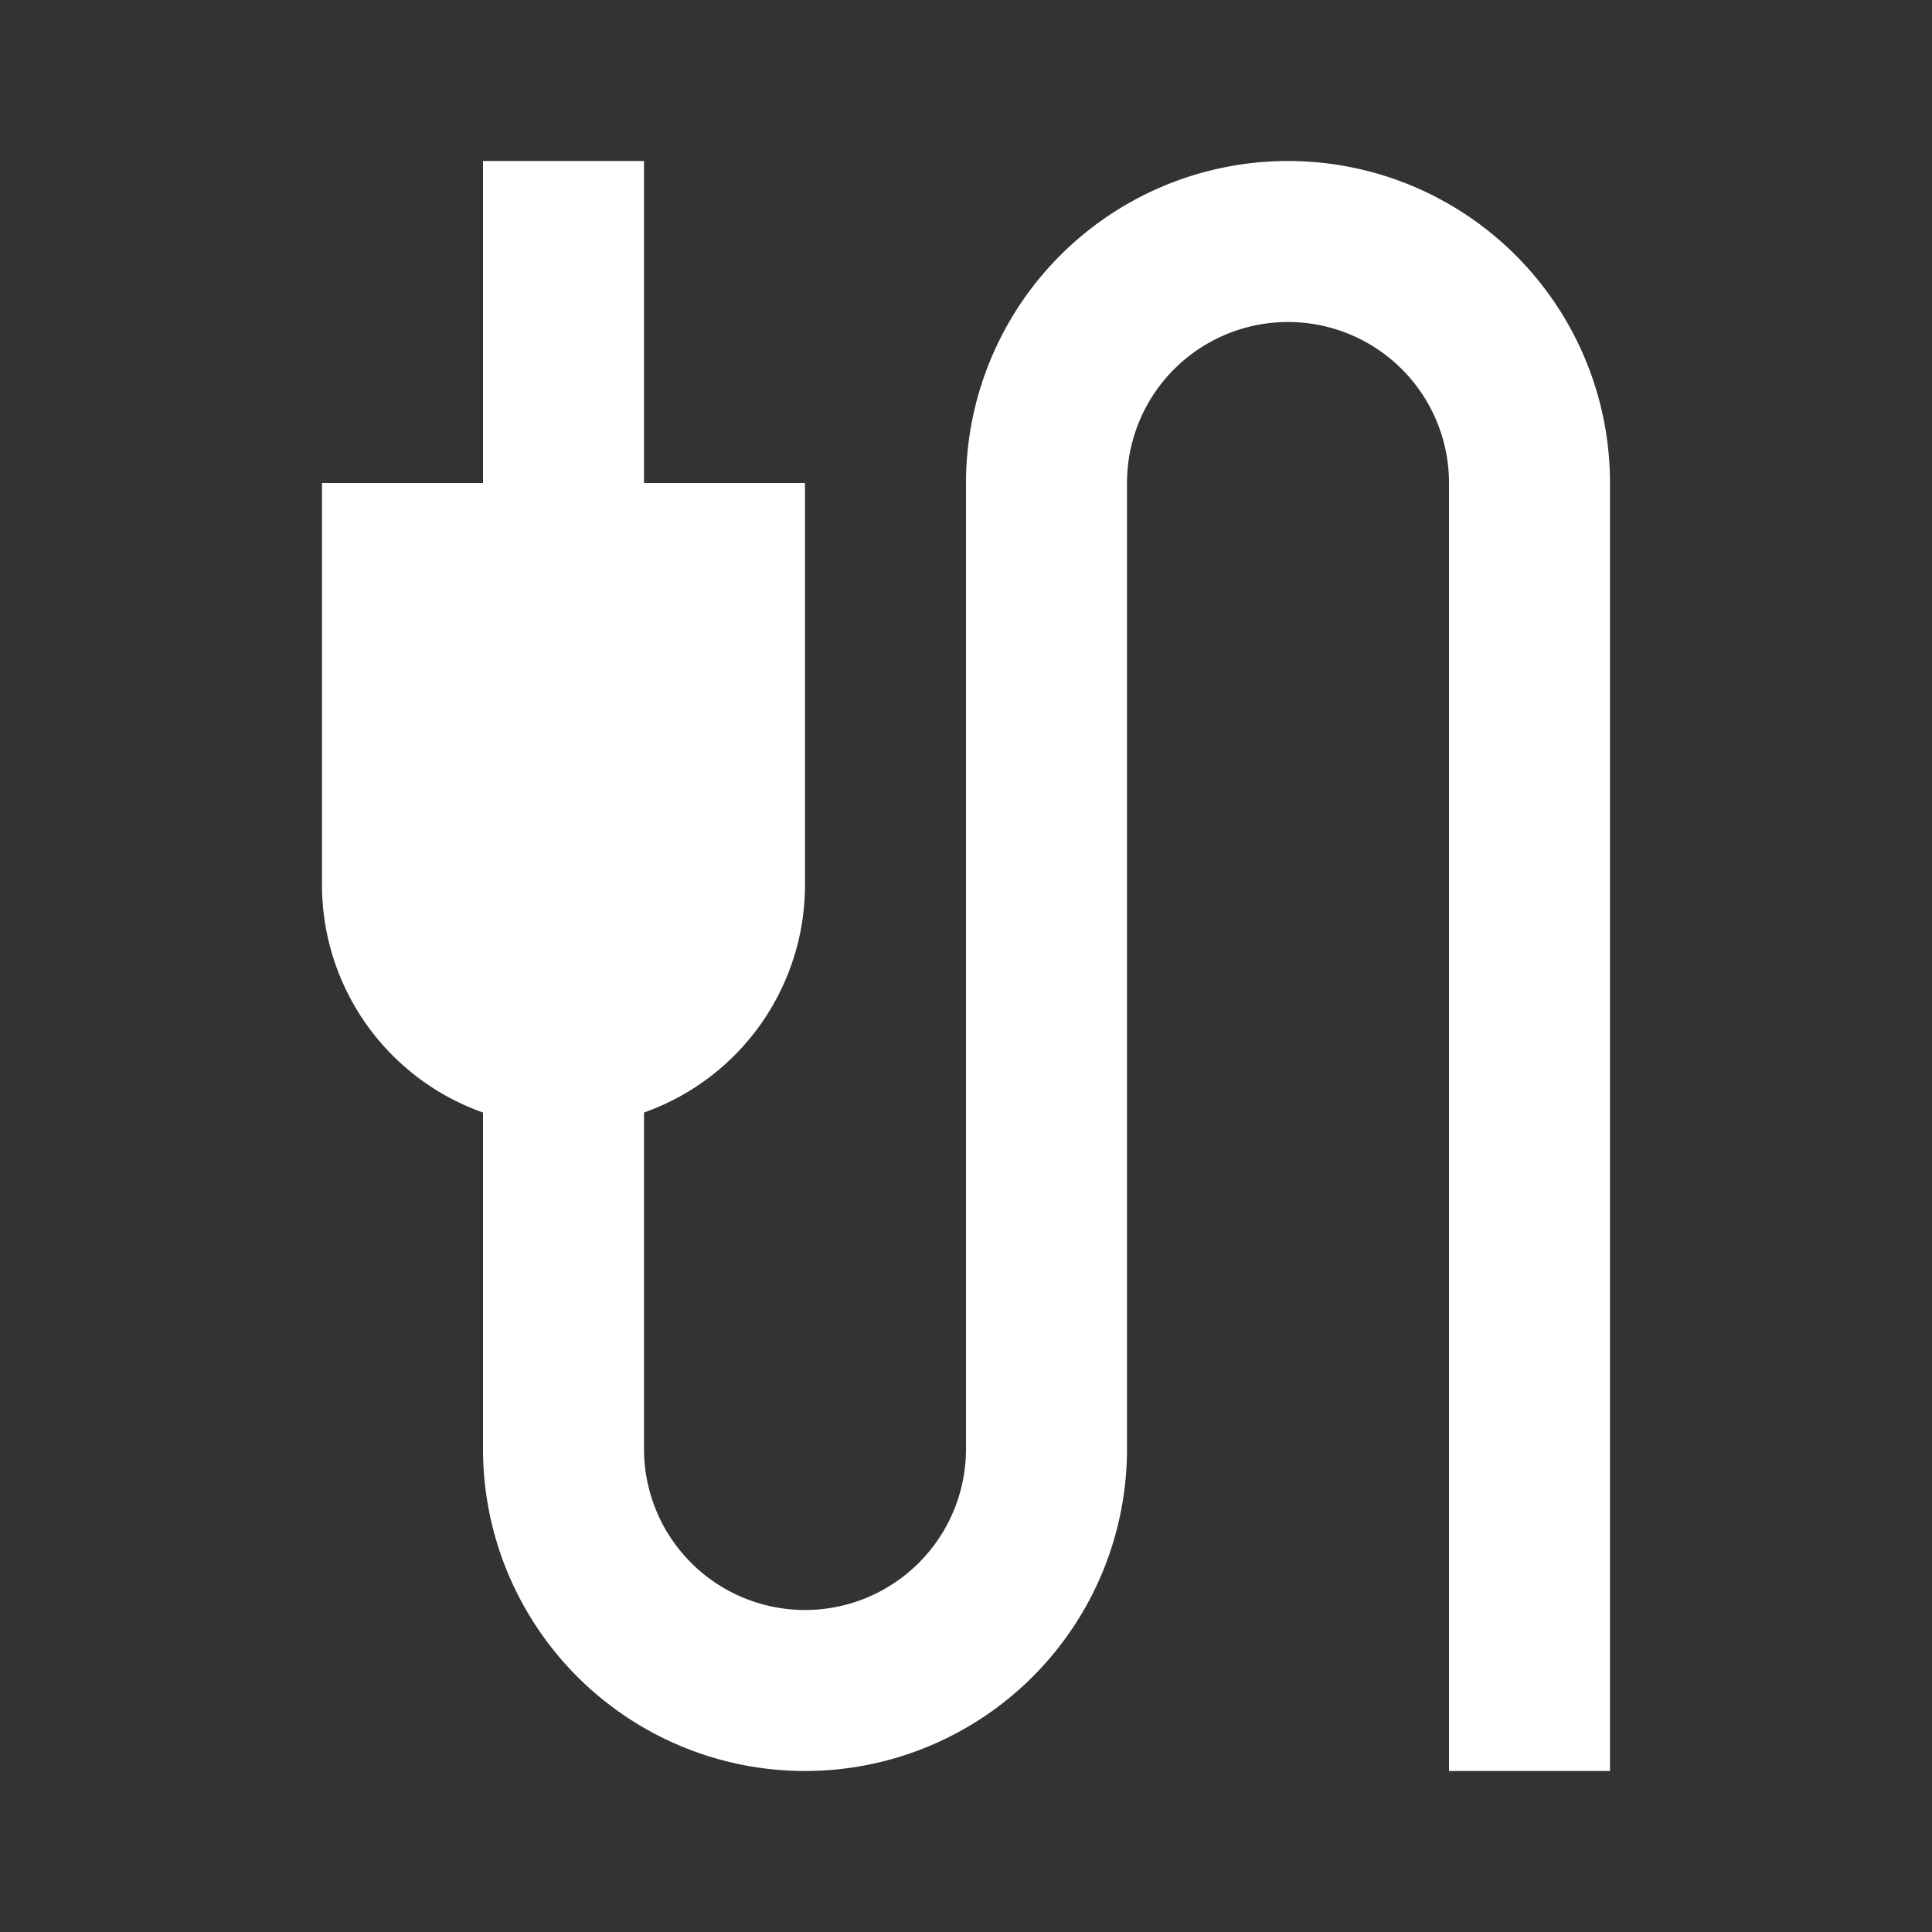
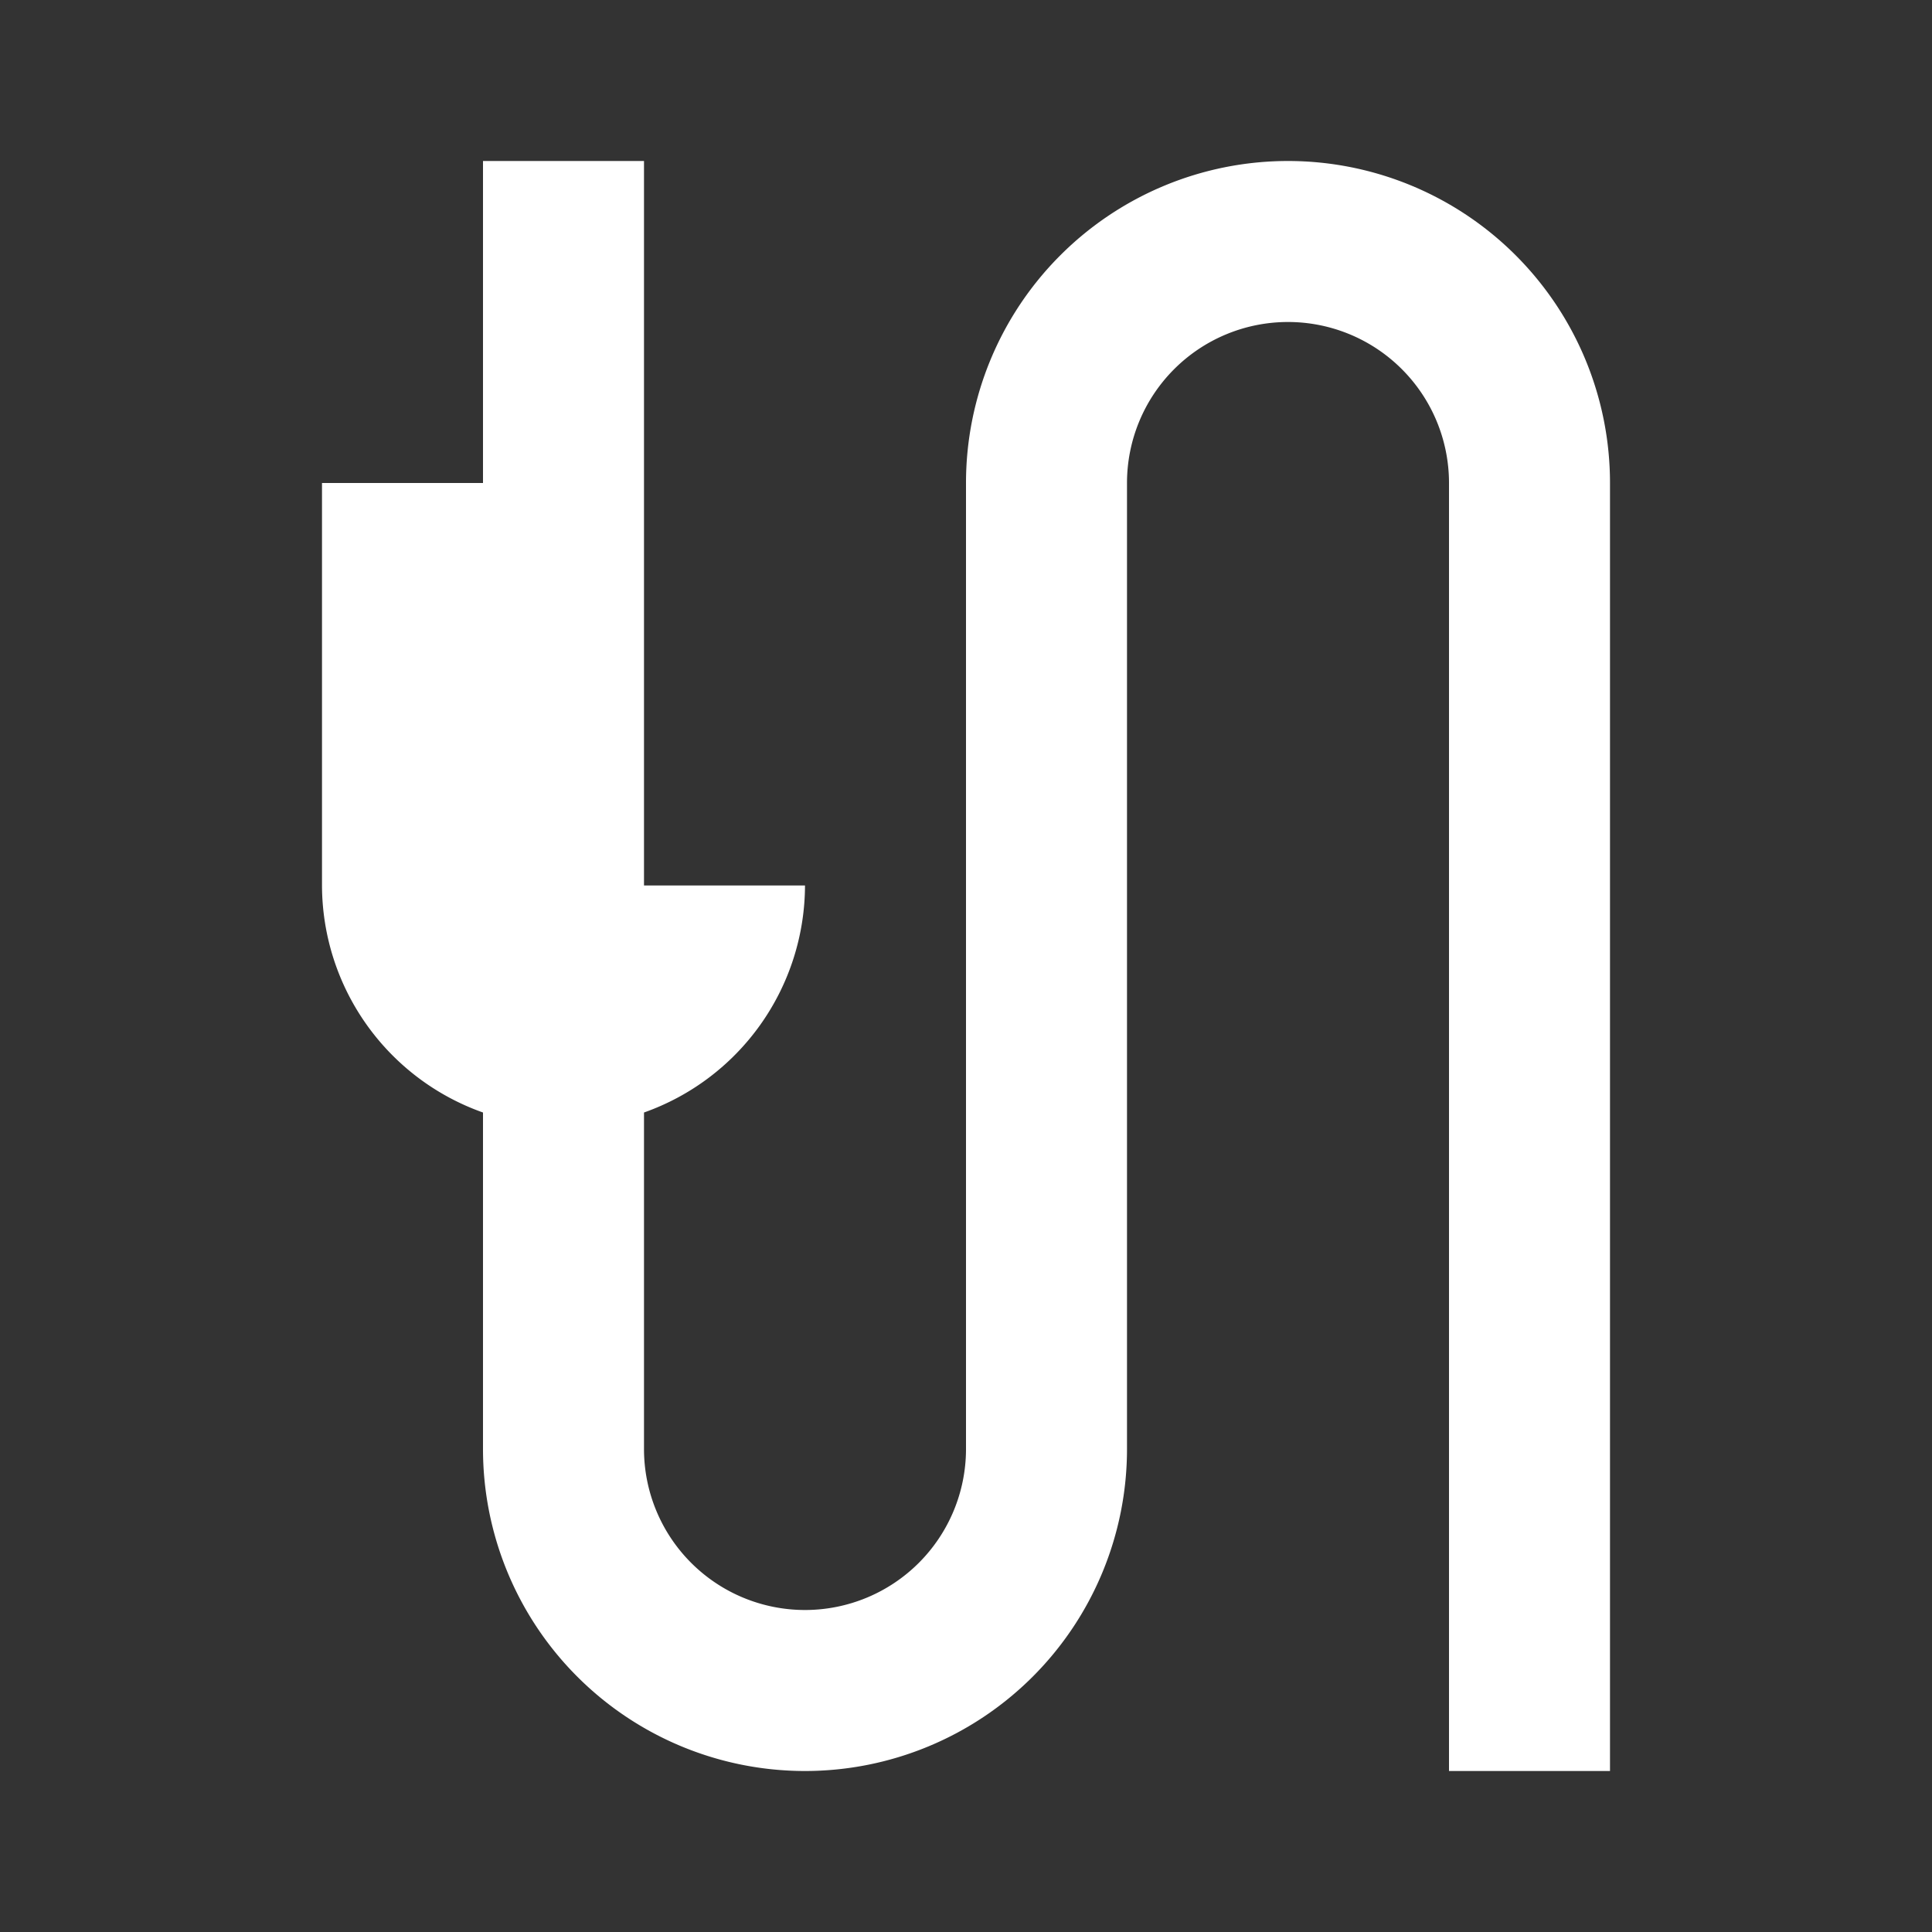
<svg xmlns="http://www.w3.org/2000/svg" id="SvgjsSvg1024" width="288" height="288">
  <rect width="100%" height="100%" fill="#333333" stroke="none" />
  <defs id="SvgjsDefs1025" />
  <g id="SvgjsG1026">
    <svg data-name="Layer 1" viewBox="0 0 24 24" width="288" height="288">
-       <path d="M4,11a3,3,0,0,0,2,2.82V18a4,4,0,0,0,8,0V6a2,2,0,0,1,4,0V22h2V6a4,4,0,0,0-8,0V18a2,2,0,0,1-4,0V13.82A3,3,0,0,0,10,11V6H8V2H6V6H4Z" fill="#ffffff" class="color000 svgShape" />
+       <path d="M4,11a3,3,0,0,0,2,2.82V18a4,4,0,0,0,8,0V6a2,2,0,0,1,4,0V22h2V6a4,4,0,0,0-8,0V18a2,2,0,0,1-4,0V13.82A3,3,0,0,0,10,11H8V2H6V6H4Z" fill="#ffffff" class="color000 svgShape" />
    </svg>
  </g>
</svg>